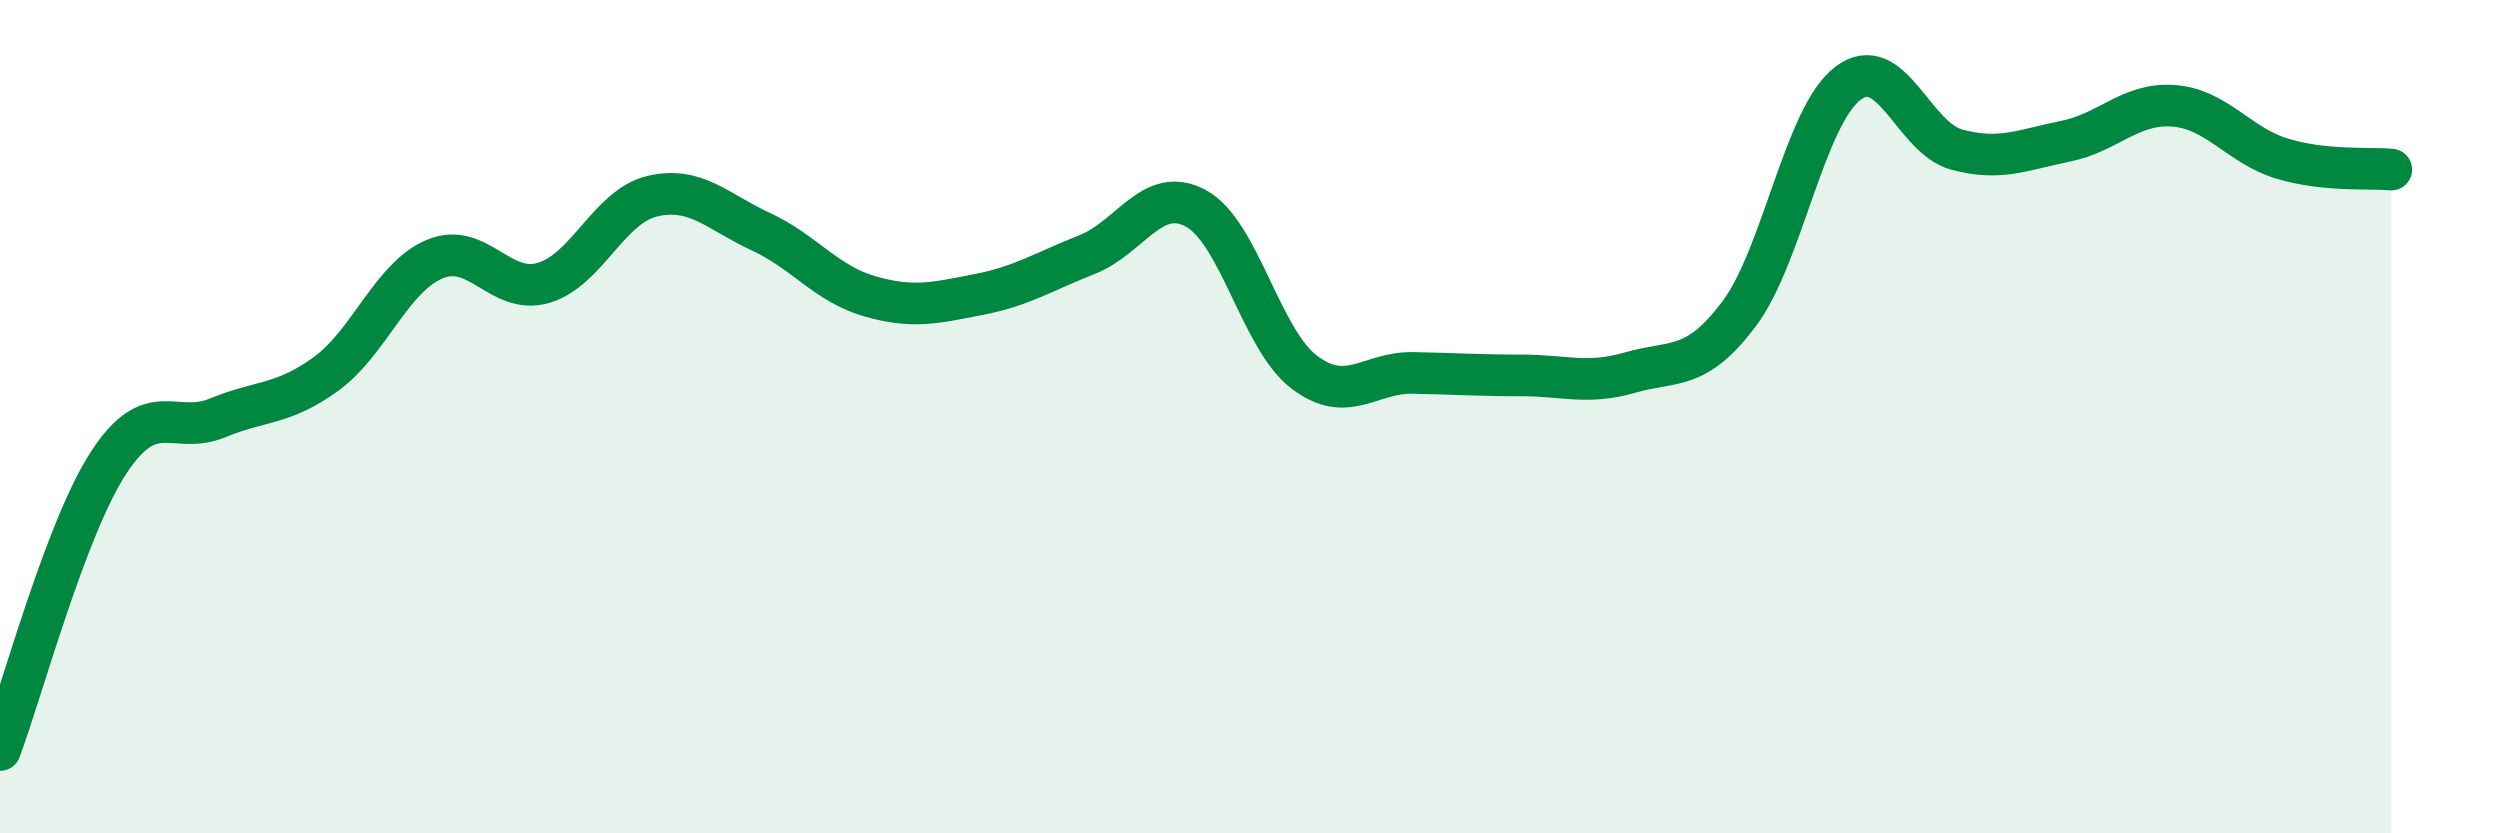
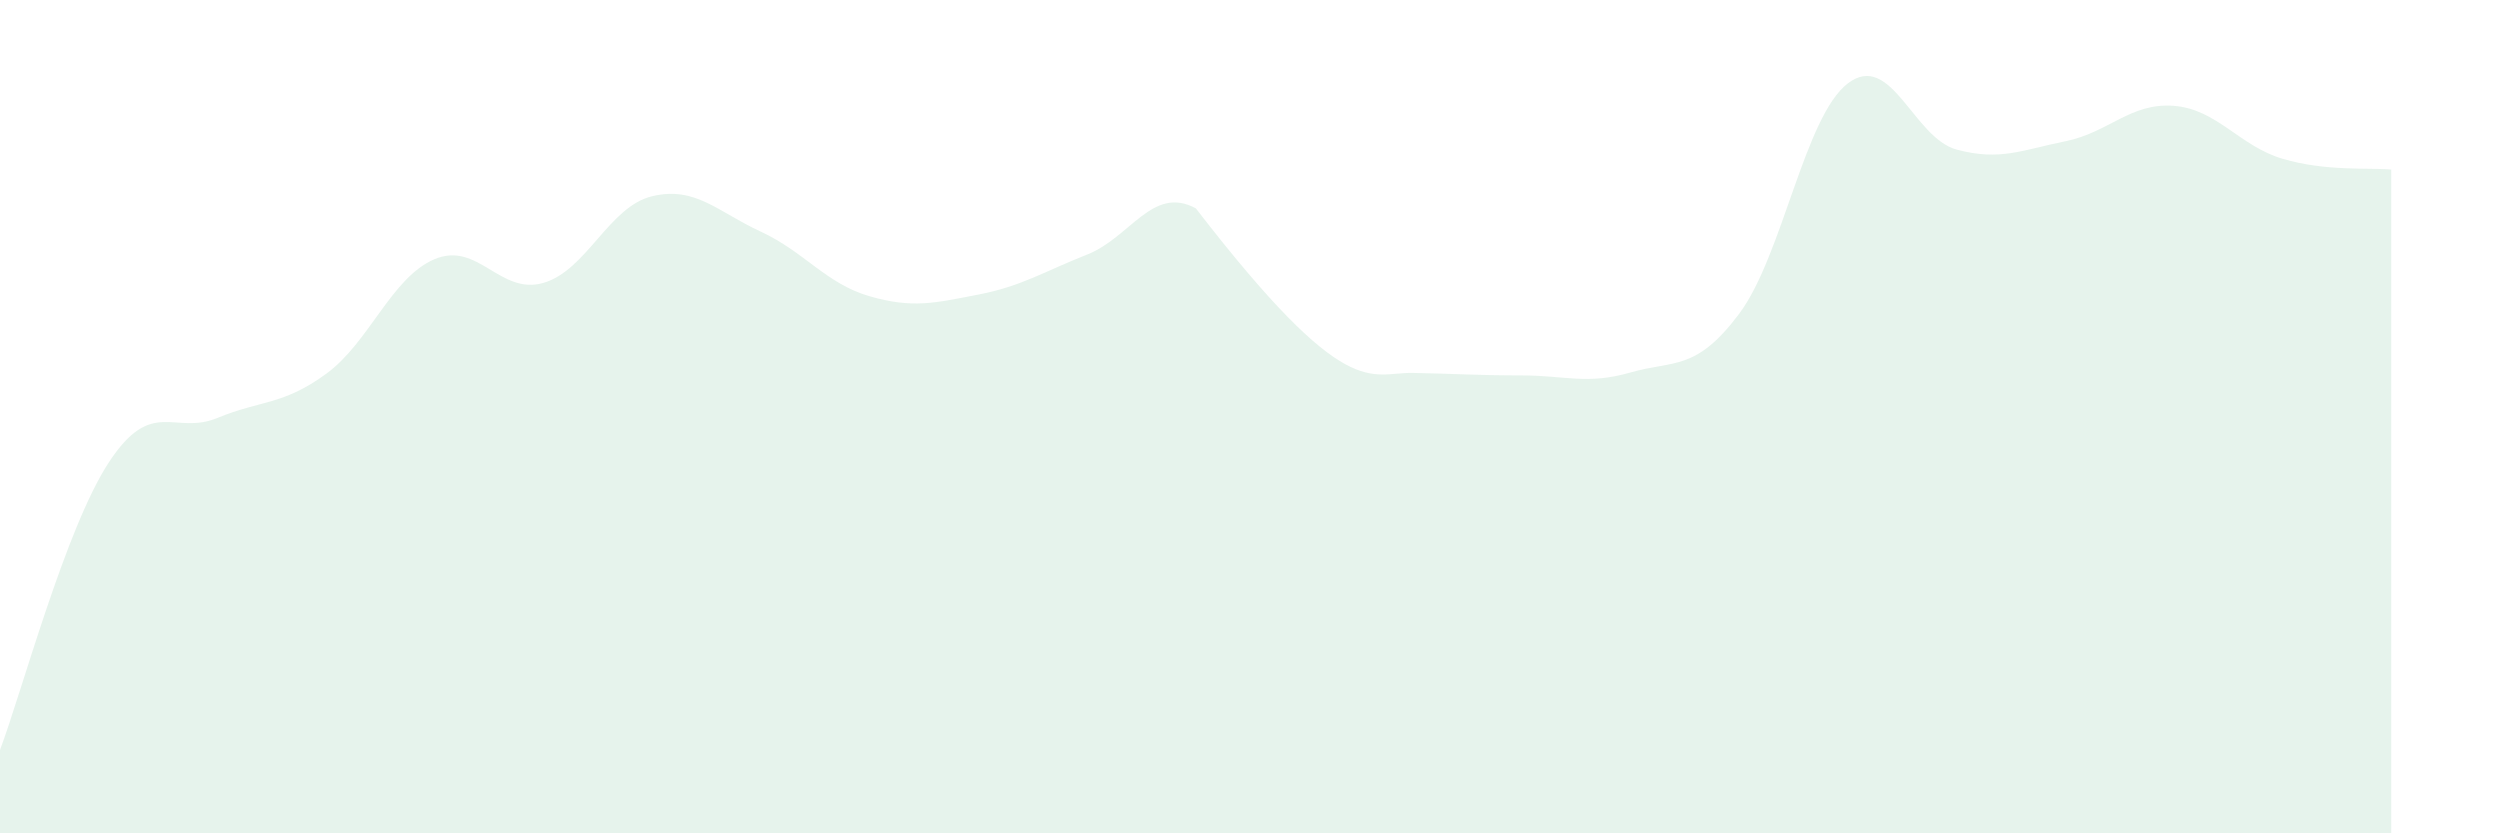
<svg xmlns="http://www.w3.org/2000/svg" width="60" height="20" viewBox="0 0 60 20">
-   <path d="M 0,18 C 0.52,16.62 1.57,12.69 2.61,11.1 C 3.65,9.51 4.18,10.46 5.22,10.03 C 6.26,9.6 6.79,9.73 7.83,8.97 C 8.87,8.21 9.39,6.66 10.43,6.22 C 11.47,5.78 12,7.09 13.04,6.79 C 14.08,6.49 14.61,4.96 15.65,4.71 C 16.69,4.46 17.22,5.08 18.26,5.56 C 19.3,6.04 19.83,6.81 20.87,7.11 C 21.91,7.41 22.44,7.27 23.48,7.07 C 24.52,6.87 25.05,6.52 26.09,6.11 C 27.13,5.7 27.66,4.44 28.7,5 C 29.74,5.56 30.26,8.14 31.3,8.93 C 32.34,9.72 32.87,8.93 33.91,8.95 C 34.95,8.97 35.48,9.01 36.52,9.01 C 37.56,9.01 38.09,9.24 39.13,8.94 C 40.17,8.64 40.7,8.92 41.74,7.53 C 42.78,6.14 43.31,2.79 44.35,2 C 45.39,1.21 45.92,3.31 46.96,3.59 C 48,3.87 48.53,3.6 49.57,3.39 C 50.61,3.18 51.13,2.46 52.17,2.54 C 53.21,2.62 53.74,3.5 54.78,3.81 C 55.82,4.12 56.87,4.02 57.39,4.07L57.39 20L0 20Z" fill="#008740" opacity="0.1" stroke-linecap="round" stroke-linejoin="round" />
-   <path d="M 0,18 C 0.52,16.62 1.57,12.69 2.61,11.1 C 3.65,9.51 4.18,10.46 5.22,10.03 C 6.26,9.6 6.79,9.73 7.83,8.97 C 8.87,8.21 9.39,6.66 10.43,6.22 C 11.47,5.78 12,7.09 13.04,6.79 C 14.08,6.49 14.61,4.96 15.65,4.71 C 16.69,4.46 17.22,5.08 18.26,5.56 C 19.3,6.04 19.83,6.81 20.87,7.11 C 21.91,7.41 22.44,7.27 23.48,7.07 C 24.52,6.87 25.05,6.52 26.09,6.11 C 27.13,5.7 27.66,4.44 28.7,5 C 29.74,5.56 30.26,8.14 31.3,8.93 C 32.34,9.72 32.87,8.93 33.91,8.95 C 34.95,8.97 35.48,9.01 36.52,9.01 C 37.56,9.01 38.09,9.24 39.13,8.94 C 40.17,8.64 40.7,8.92 41.74,7.53 C 42.78,6.14 43.31,2.79 44.35,2 C 45.39,1.21 45.92,3.31 46.96,3.59 C 48,3.87 48.53,3.6 49.57,3.39 C 50.61,3.18 51.13,2.46 52.17,2.54 C 53.21,2.62 53.74,3.5 54.78,3.81 C 55.82,4.12 56.87,4.02 57.39,4.07" stroke="#008740" stroke-width="1" fill="none" stroke-linecap="round" stroke-linejoin="round" />
+   <path d="M 0,18 C 0.52,16.62 1.57,12.69 2.61,11.1 C 3.65,9.51 4.18,10.46 5.22,10.03 C 6.26,9.6 6.79,9.73 7.83,8.97 C 8.87,8.21 9.39,6.66 10.43,6.22 C 11.47,5.78 12,7.09 13.04,6.79 C 14.08,6.49 14.61,4.96 15.65,4.71 C 16.69,4.46 17.22,5.08 18.26,5.56 C 19.3,6.04 19.83,6.81 20.87,7.11 C 21.91,7.41 22.44,7.27 23.48,7.07 C 24.52,6.87 25.05,6.52 26.09,6.11 C 27.13,5.7 27.66,4.44 28.7,5 C 32.34,9.72 32.87,8.93 33.91,8.95 C 34.95,8.97 35.48,9.01 36.52,9.01 C 37.56,9.01 38.09,9.24 39.13,8.94 C 40.17,8.64 40.7,8.92 41.74,7.53 C 42.78,6.14 43.31,2.79 44.35,2 C 45.39,1.21 45.92,3.31 46.96,3.59 C 48,3.87 48.53,3.6 49.57,3.39 C 50.61,3.18 51.13,2.46 52.17,2.54 C 53.21,2.62 53.74,3.5 54.78,3.81 C 55.82,4.12 56.87,4.02 57.39,4.07L57.39 20L0 20Z" fill="#008740" opacity="0.1" stroke-linecap="round" stroke-linejoin="round" />
</svg>